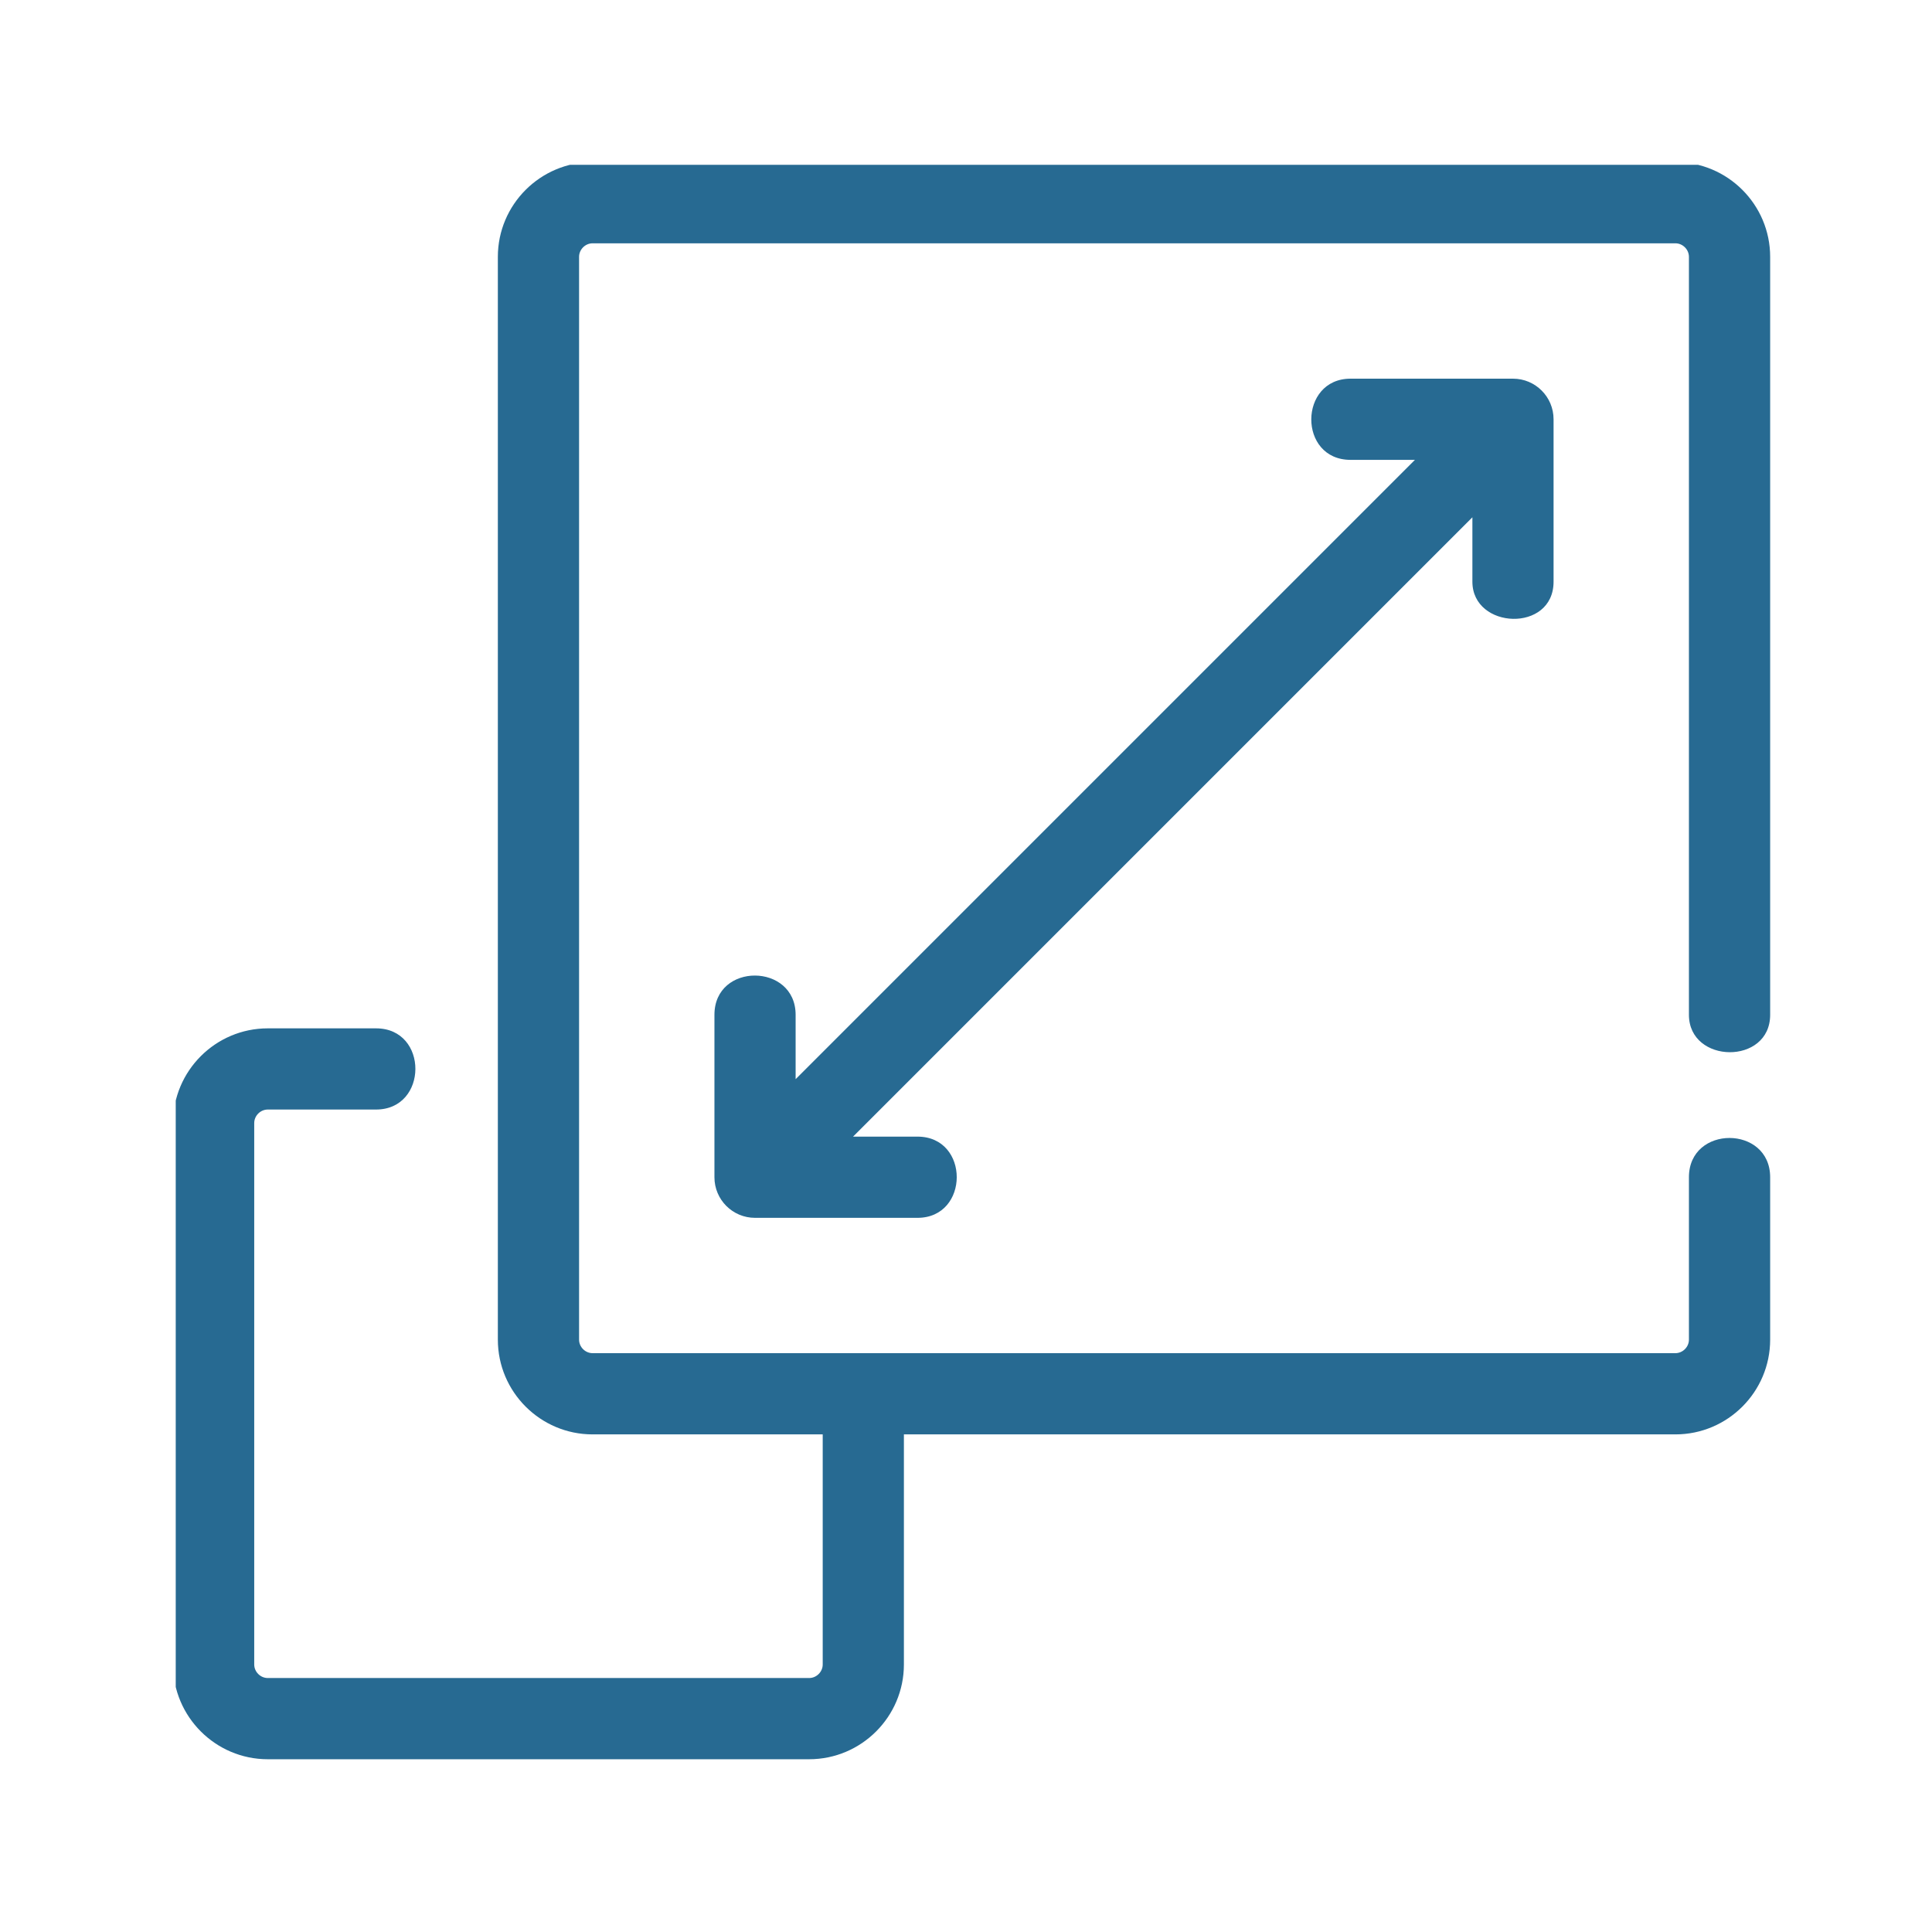
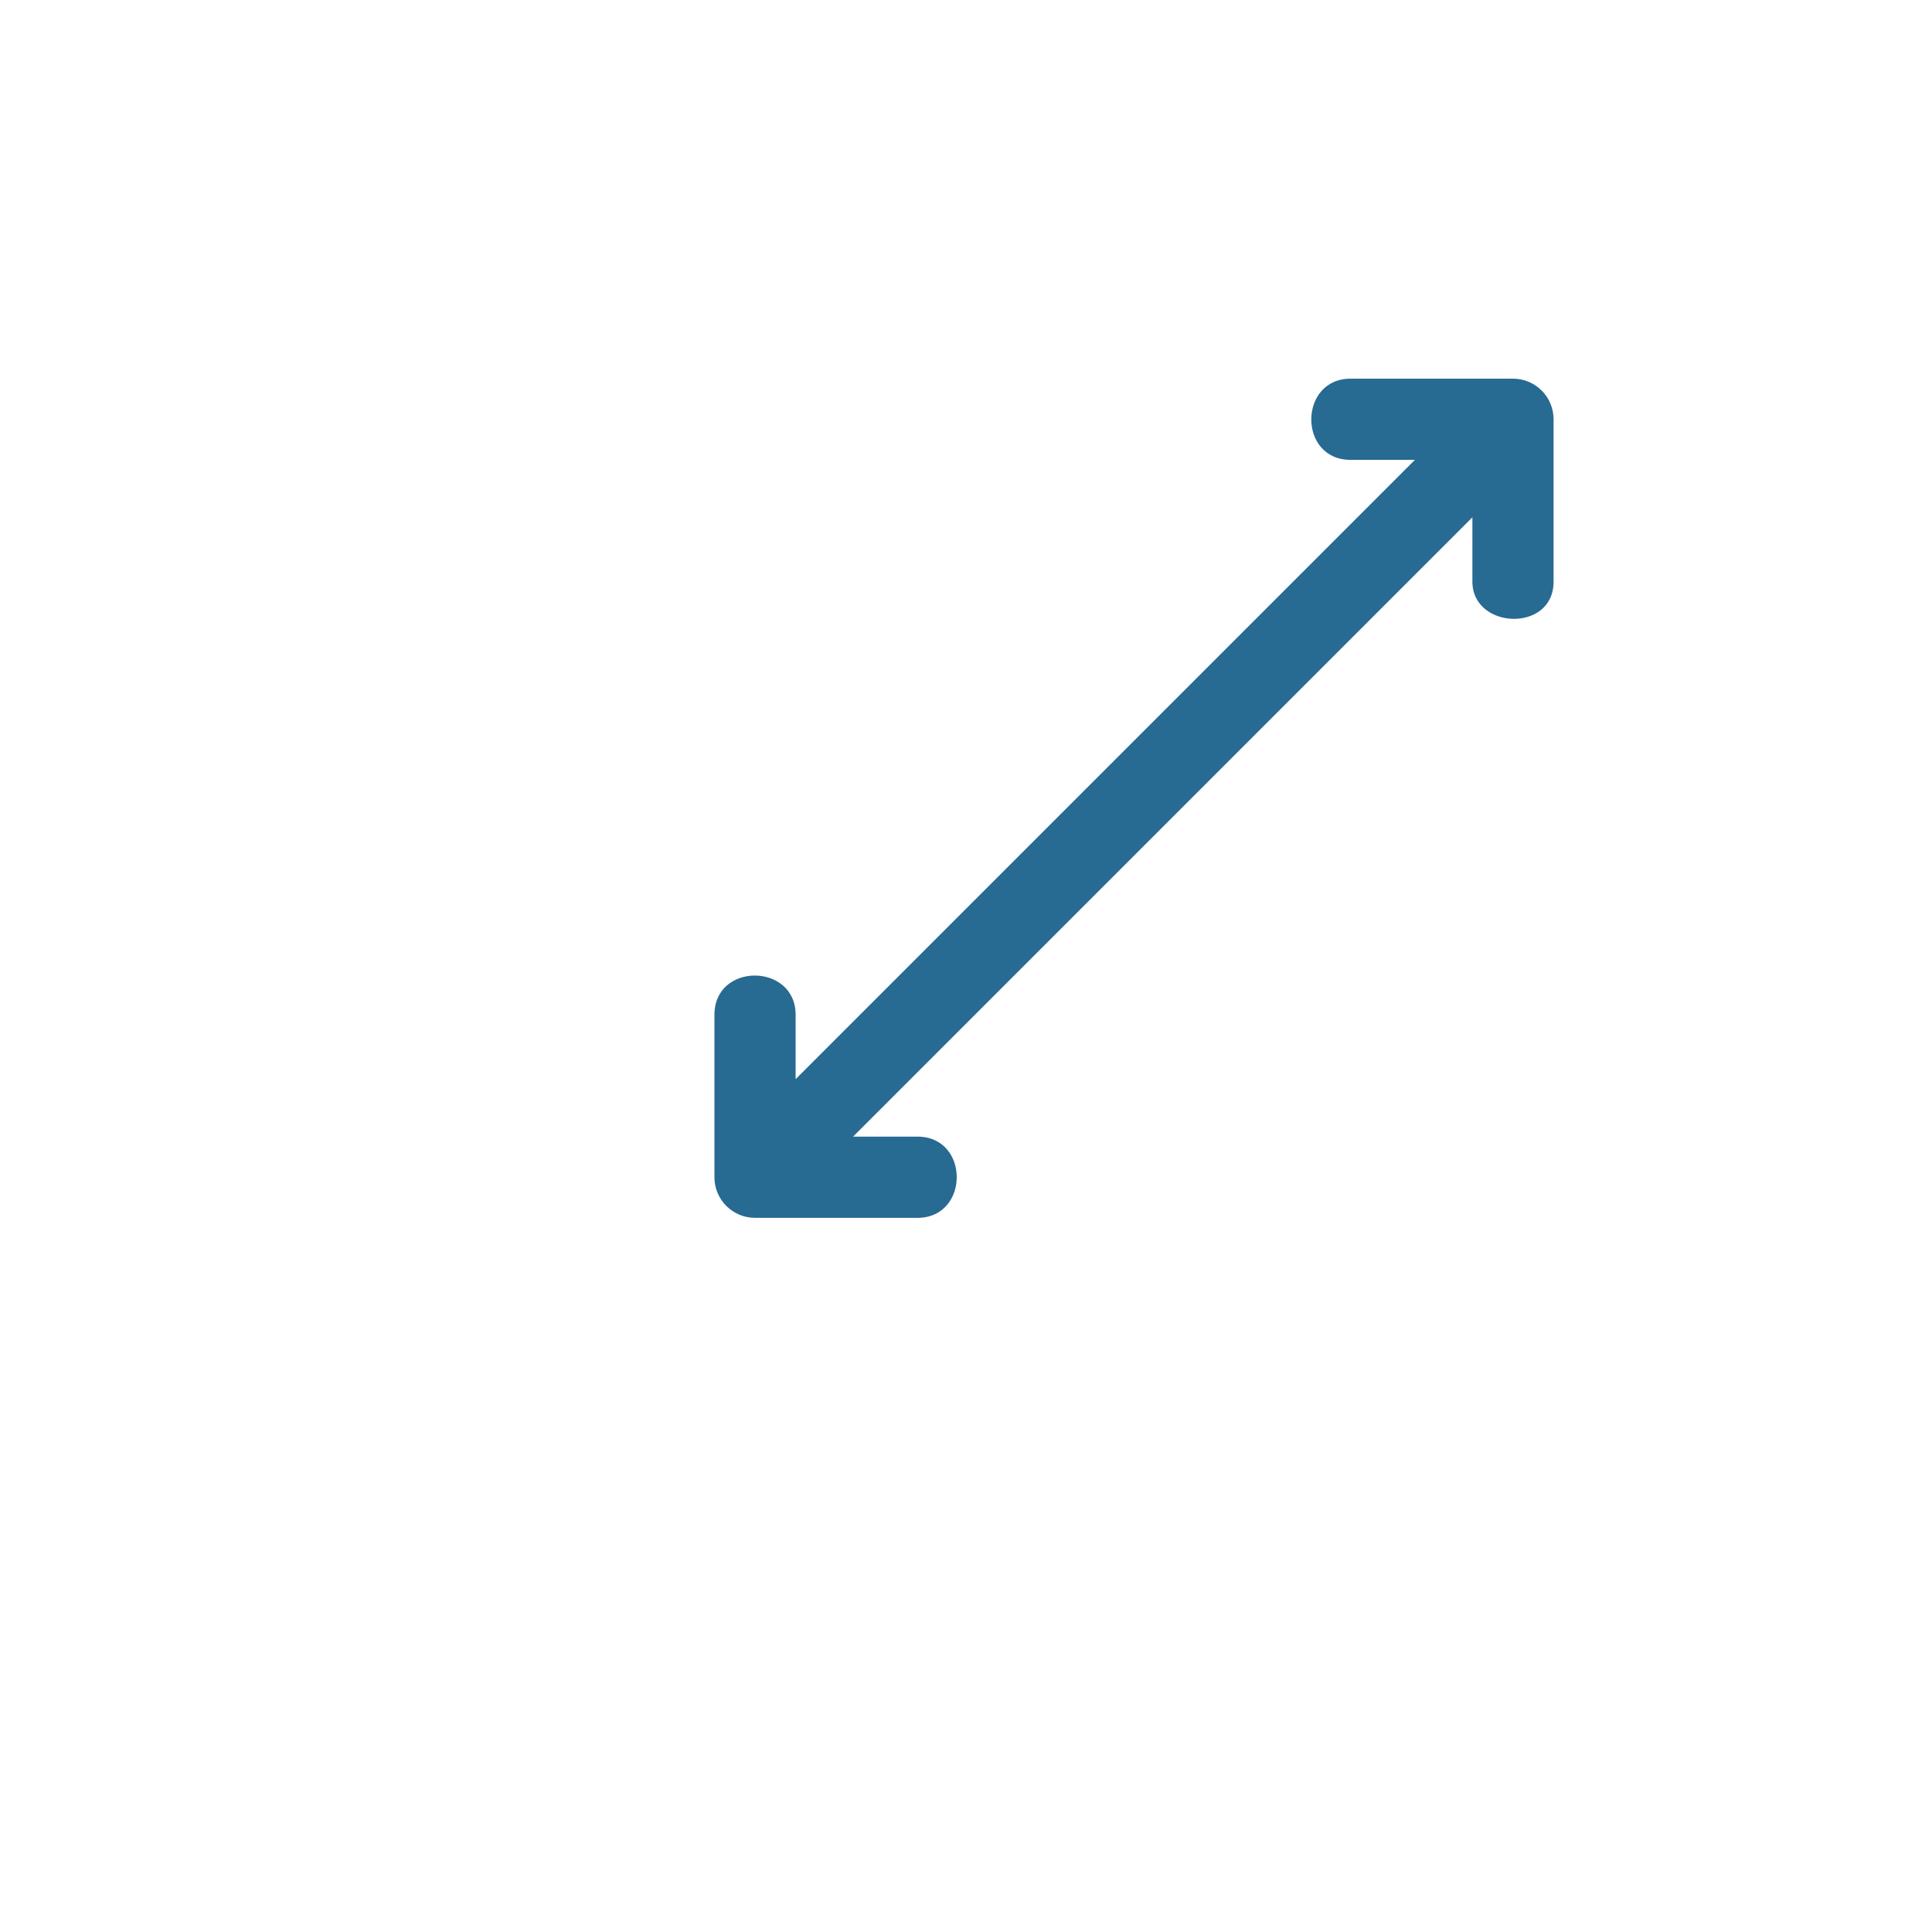
<svg xmlns="http://www.w3.org/2000/svg" width="250" zoomAndPan="magnify" viewBox="0 0 187.5 187.5" height="250" preserveAspectRatio="xMidYMid meet" version="1.0">
  <defs>
    <clipPath id="a7ed6a8fae">
      <path d="M 17.055 15.996 L 171.891 15.996 L 171.891 170.832 L 17.055 170.832 Z M 17.055 15.996 " clip-rule="nonzero" />
    </clipPath>
  </defs>
  <g clip-path="url(#a7ed6a8fae)">
-     <path fill="#276a92" d="M 167.852 102.117 C 169.82 102.133 171.793 100.938 171.793 98.488 L 171.793 24.926 C 171.793 19.855 167.668 15.73 162.598 15.73 L 57.512 15.73 C 52.441 15.73 48.316 19.855 48.316 24.926 L 48.316 130.012 C 48.316 135.082 52.441 139.207 57.512 139.207 L 79.844 139.207 L 79.844 161.539 C 79.844 162.25 79.242 162.852 78.527 162.852 L 25.988 162.852 C 25.273 162.852 24.672 162.25 24.672 161.539 L 24.672 108.996 C 24.672 108.281 25.273 107.68 25.988 107.68 C 25.988 107.68 36.461 107.68 36.496 107.68 C 41.566 107.68 41.605 99.801 36.496 99.801 L 25.988 99.801 C 20.918 99.801 16.793 103.926 16.793 108.996 L 16.793 161.539 C 16.793 166.605 20.918 170.734 25.988 170.734 L 78.527 170.734 C 83.598 170.734 87.723 166.605 87.723 161.539 L 87.723 139.207 L 162.598 139.207 C 167.668 139.207 171.793 135.082 171.793 130.012 C 171.793 130.012 171.793 114.316 171.793 114.25 C 171.793 109.18 163.91 109.16 163.91 114.25 L 163.91 130.012 C 163.91 130.727 163.309 131.324 162.598 131.324 L 57.512 131.324 C 56.797 131.324 56.199 130.727 56.199 130.012 L 56.199 24.926 C 56.199 24.215 56.797 23.613 57.512 23.613 L 162.598 23.613 C 163.309 23.613 163.91 24.215 163.91 24.926 C 163.91 24.926 163.91 98.105 163.91 98.484 C 163.91 100.875 165.883 102.102 167.852 102.117 Z M 167.852 102.117 " fill-opacity="1" fill-rule="nonzero" />
-   </g>
+     </g>
  <path fill="#276a92" d="M 146.836 36.75 C 146.836 36.75 131.133 36.75 131.07 36.75 C 126.023 36.75 125.957 44.629 131.07 44.629 L 137.32 44.629 L 77.215 104.734 C 77.215 104.734 77.215 98.512 77.215 98.488 C 77.215 93.445 69.336 93.371 69.336 98.488 L 69.336 114.25 C 69.336 116.426 71.098 118.191 73.273 118.191 C 73.273 118.191 88.984 118.191 89.039 118.191 C 94.109 118.191 94.137 110.309 89.039 110.309 L 82.789 110.309 L 142.895 50.203 C 142.895 50.203 142.895 56.41 142.895 56.453 C 142.895 61.09 150.773 61.43 150.773 56.453 L 150.773 40.691 C 150.773 38.516 149.012 36.75 146.836 36.75 Z M 146.836 36.75 " fill-opacity="1" fill-rule="nonzero" />
</svg>